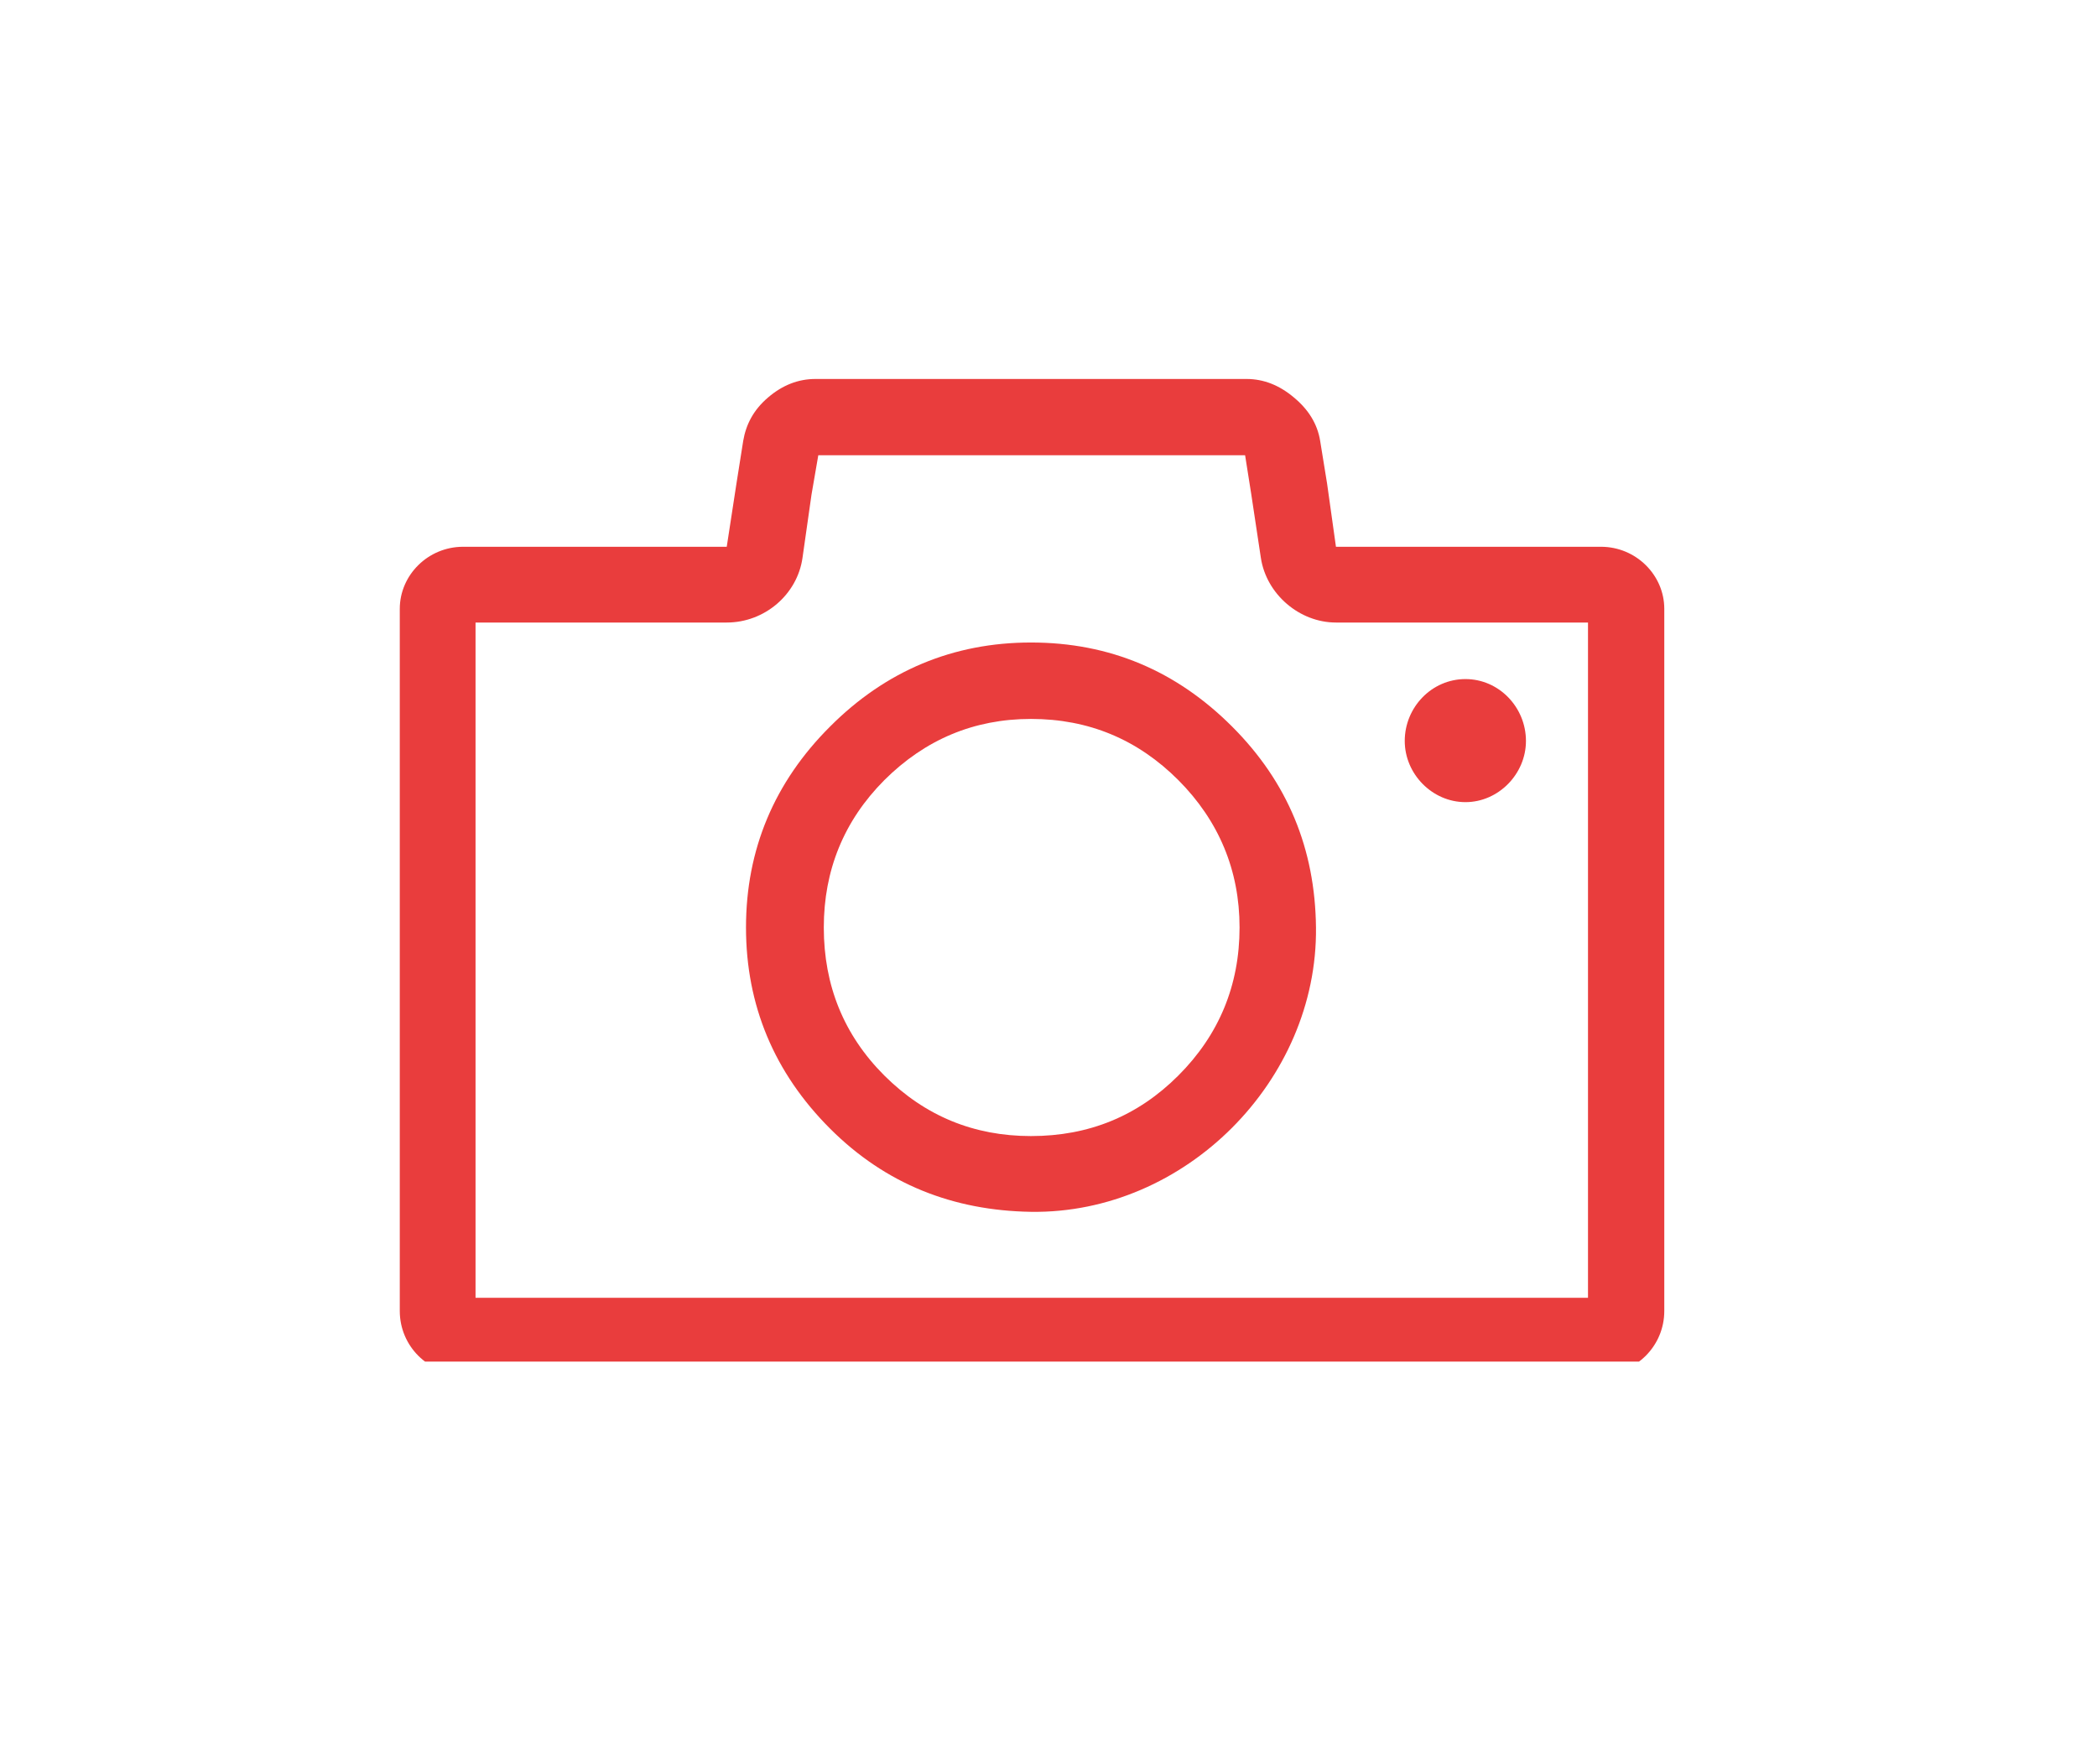
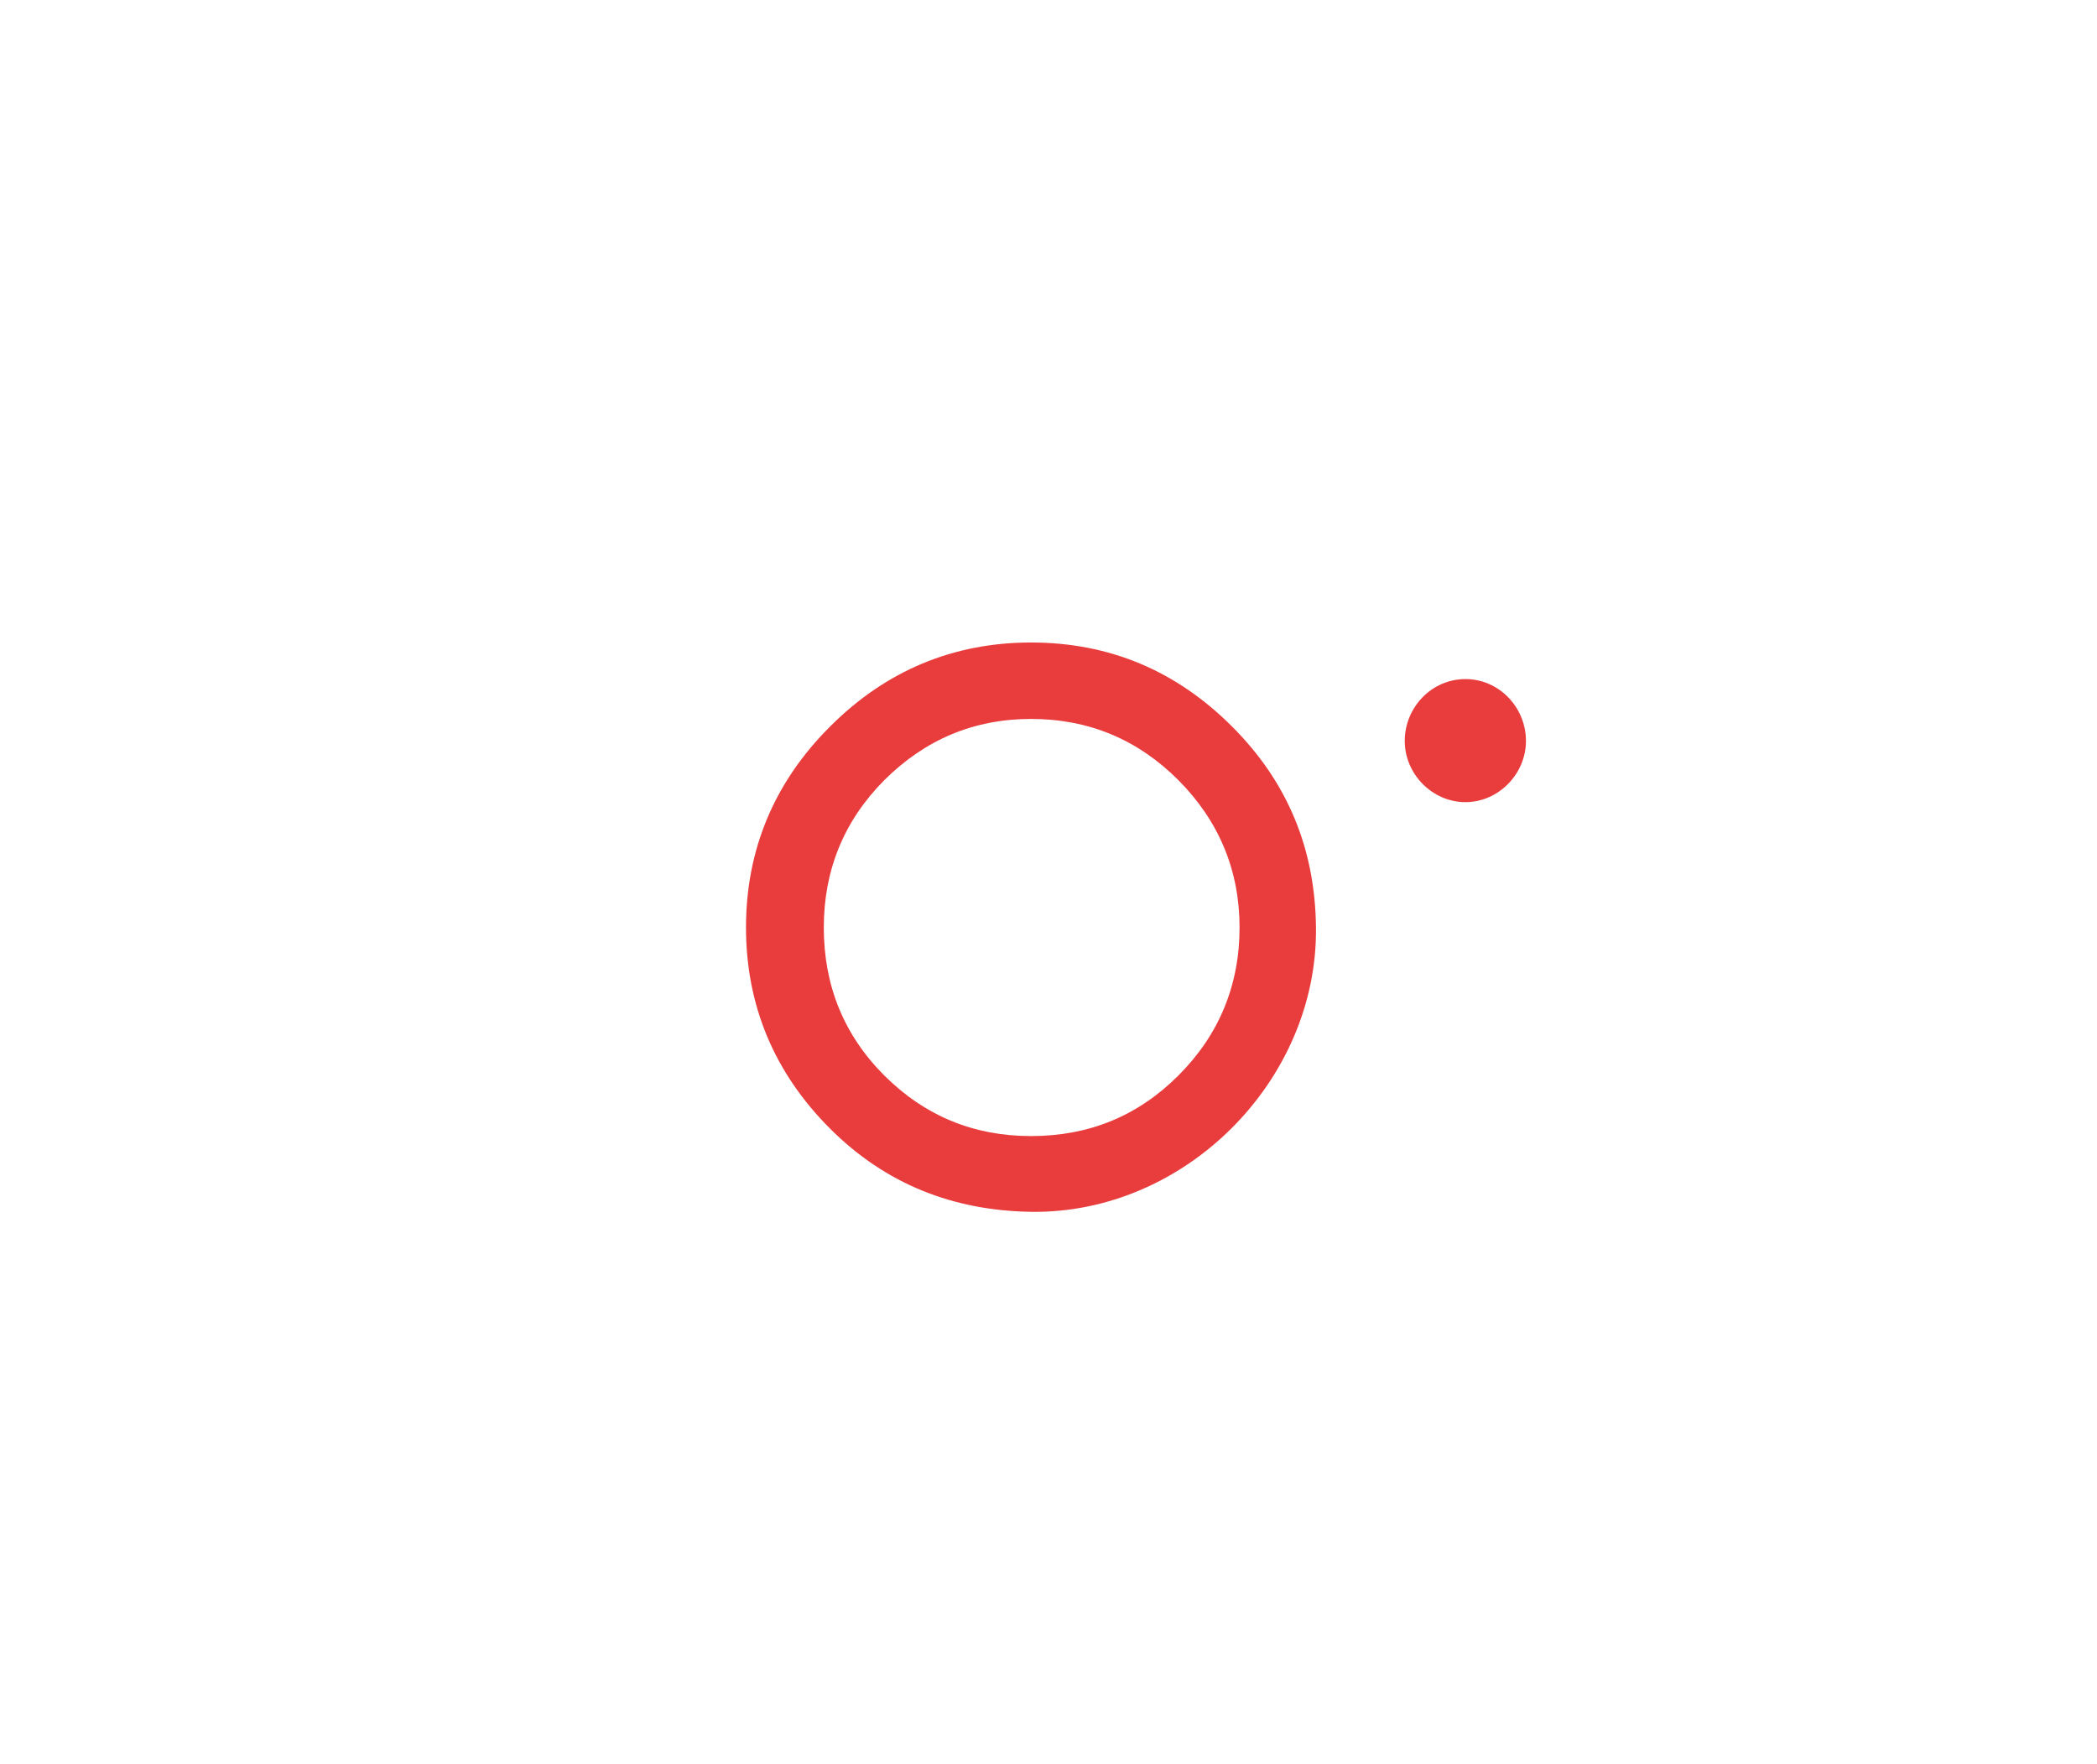
<svg xmlns="http://www.w3.org/2000/svg" width="63" zoomAndPan="magnify" viewBox="0 0 47.25 39.75" height="53" preserveAspectRatio="xMidYMid meet" version="1.0">
  <defs>
    <clipPath id="924ba13122">
      <path d="M 9.008 8.531 L 37.801 8.531 L 37.801 30.68 L 9.008 30.68 Z M 9.008 8.531 " clip-rule="nonzero" />
    </clipPath>
  </defs>
  <g clip-path="url(#924ba13122)">
-     <path fill="#e93d3d" d="M 36.074 12.32 L 30.102 12.32 L 29.902 10.895 L 29.746 9.934 C 29.684 9.547 29.477 9.223 29.156 8.957 C 28.828 8.68 28.473 8.539 28.086 8.539 L 18.375 8.539 C 17.988 8.539 17.633 8.676 17.305 8.957 C 16.98 9.234 16.809 9.562 16.746 9.934 L 16.594 10.895 L 16.375 12.32 L 10.434 12.32 C 9.645 12.32 9.008 12.957 9.008 13.719 L 9.008 29.539 C 9.008 30.328 9.645 30.965 10.434 30.965 L 36.074 30.965 C 36.863 30.965 37.5 30.328 37.5 29.539 L 37.5 13.719 C 37.5 12.957 36.863 12.32 36.074 12.32 Z M 35.781 29.242 L 10.715 29.242 L 10.715 14.027 L 16.375 14.027 C 17.23 14.027 17.965 13.395 18.082 12.57 L 18.285 11.145 L 18.438 10.258 L 28.055 10.258 L 28.195 11.145 L 28.41 12.57 C 28.535 13.391 29.281 14.027 30.102 14.027 L 35.781 14.027 Z M 35.781 29.242 " fill-opacity="1" fill-rule="nonzero" />
-   </g>
+     </g>
  <path fill="#e93d3d" d="M 33.02 18.074 C 33.762 18.074 34.383 17.441 34.383 16.695 C 34.383 15.938 33.777 15.301 33.02 15.301 C 32.258 15.301 31.652 15.938 31.652 16.695 C 31.652 17.441 32.273 18.074 33.02 18.074 Z M 33.02 18.074 " fill-opacity="1" fill-rule="nonzero" />
  <path fill="#e93d3d" d="M 23.23 14.477 C 21.48 14.477 19.957 15.113 18.703 16.371 C 17.445 17.625 16.809 19.145 16.809 20.898 C 16.809 22.652 17.445 24.172 18.703 25.43 C 19.957 26.684 21.48 27.277 23.23 27.305 C 26.707 27.355 29.691 24.344 29.652 20.898 C 29.633 19.129 29.016 17.625 27.762 16.371 C 26.504 15.113 25 14.477 23.23 14.477 Z M 26.551 24.234 C 25.637 25.148 24.535 25.598 23.23 25.598 C 21.945 25.598 20.844 25.148 19.926 24.234 C 19.012 23.32 18.562 22.203 18.562 20.898 C 18.562 19.613 19.012 18.496 19.926 17.578 C 20.844 16.664 21.945 16.199 23.23 16.199 C 24.535 16.199 25.637 16.664 26.551 17.578 C 27.465 18.496 27.93 19.613 27.93 20.898 C 27.93 22.203 27.465 23.32 26.551 24.234 Z M 26.551 24.234 " fill-opacity="1" fill-rule="nonzero" />
</svg>